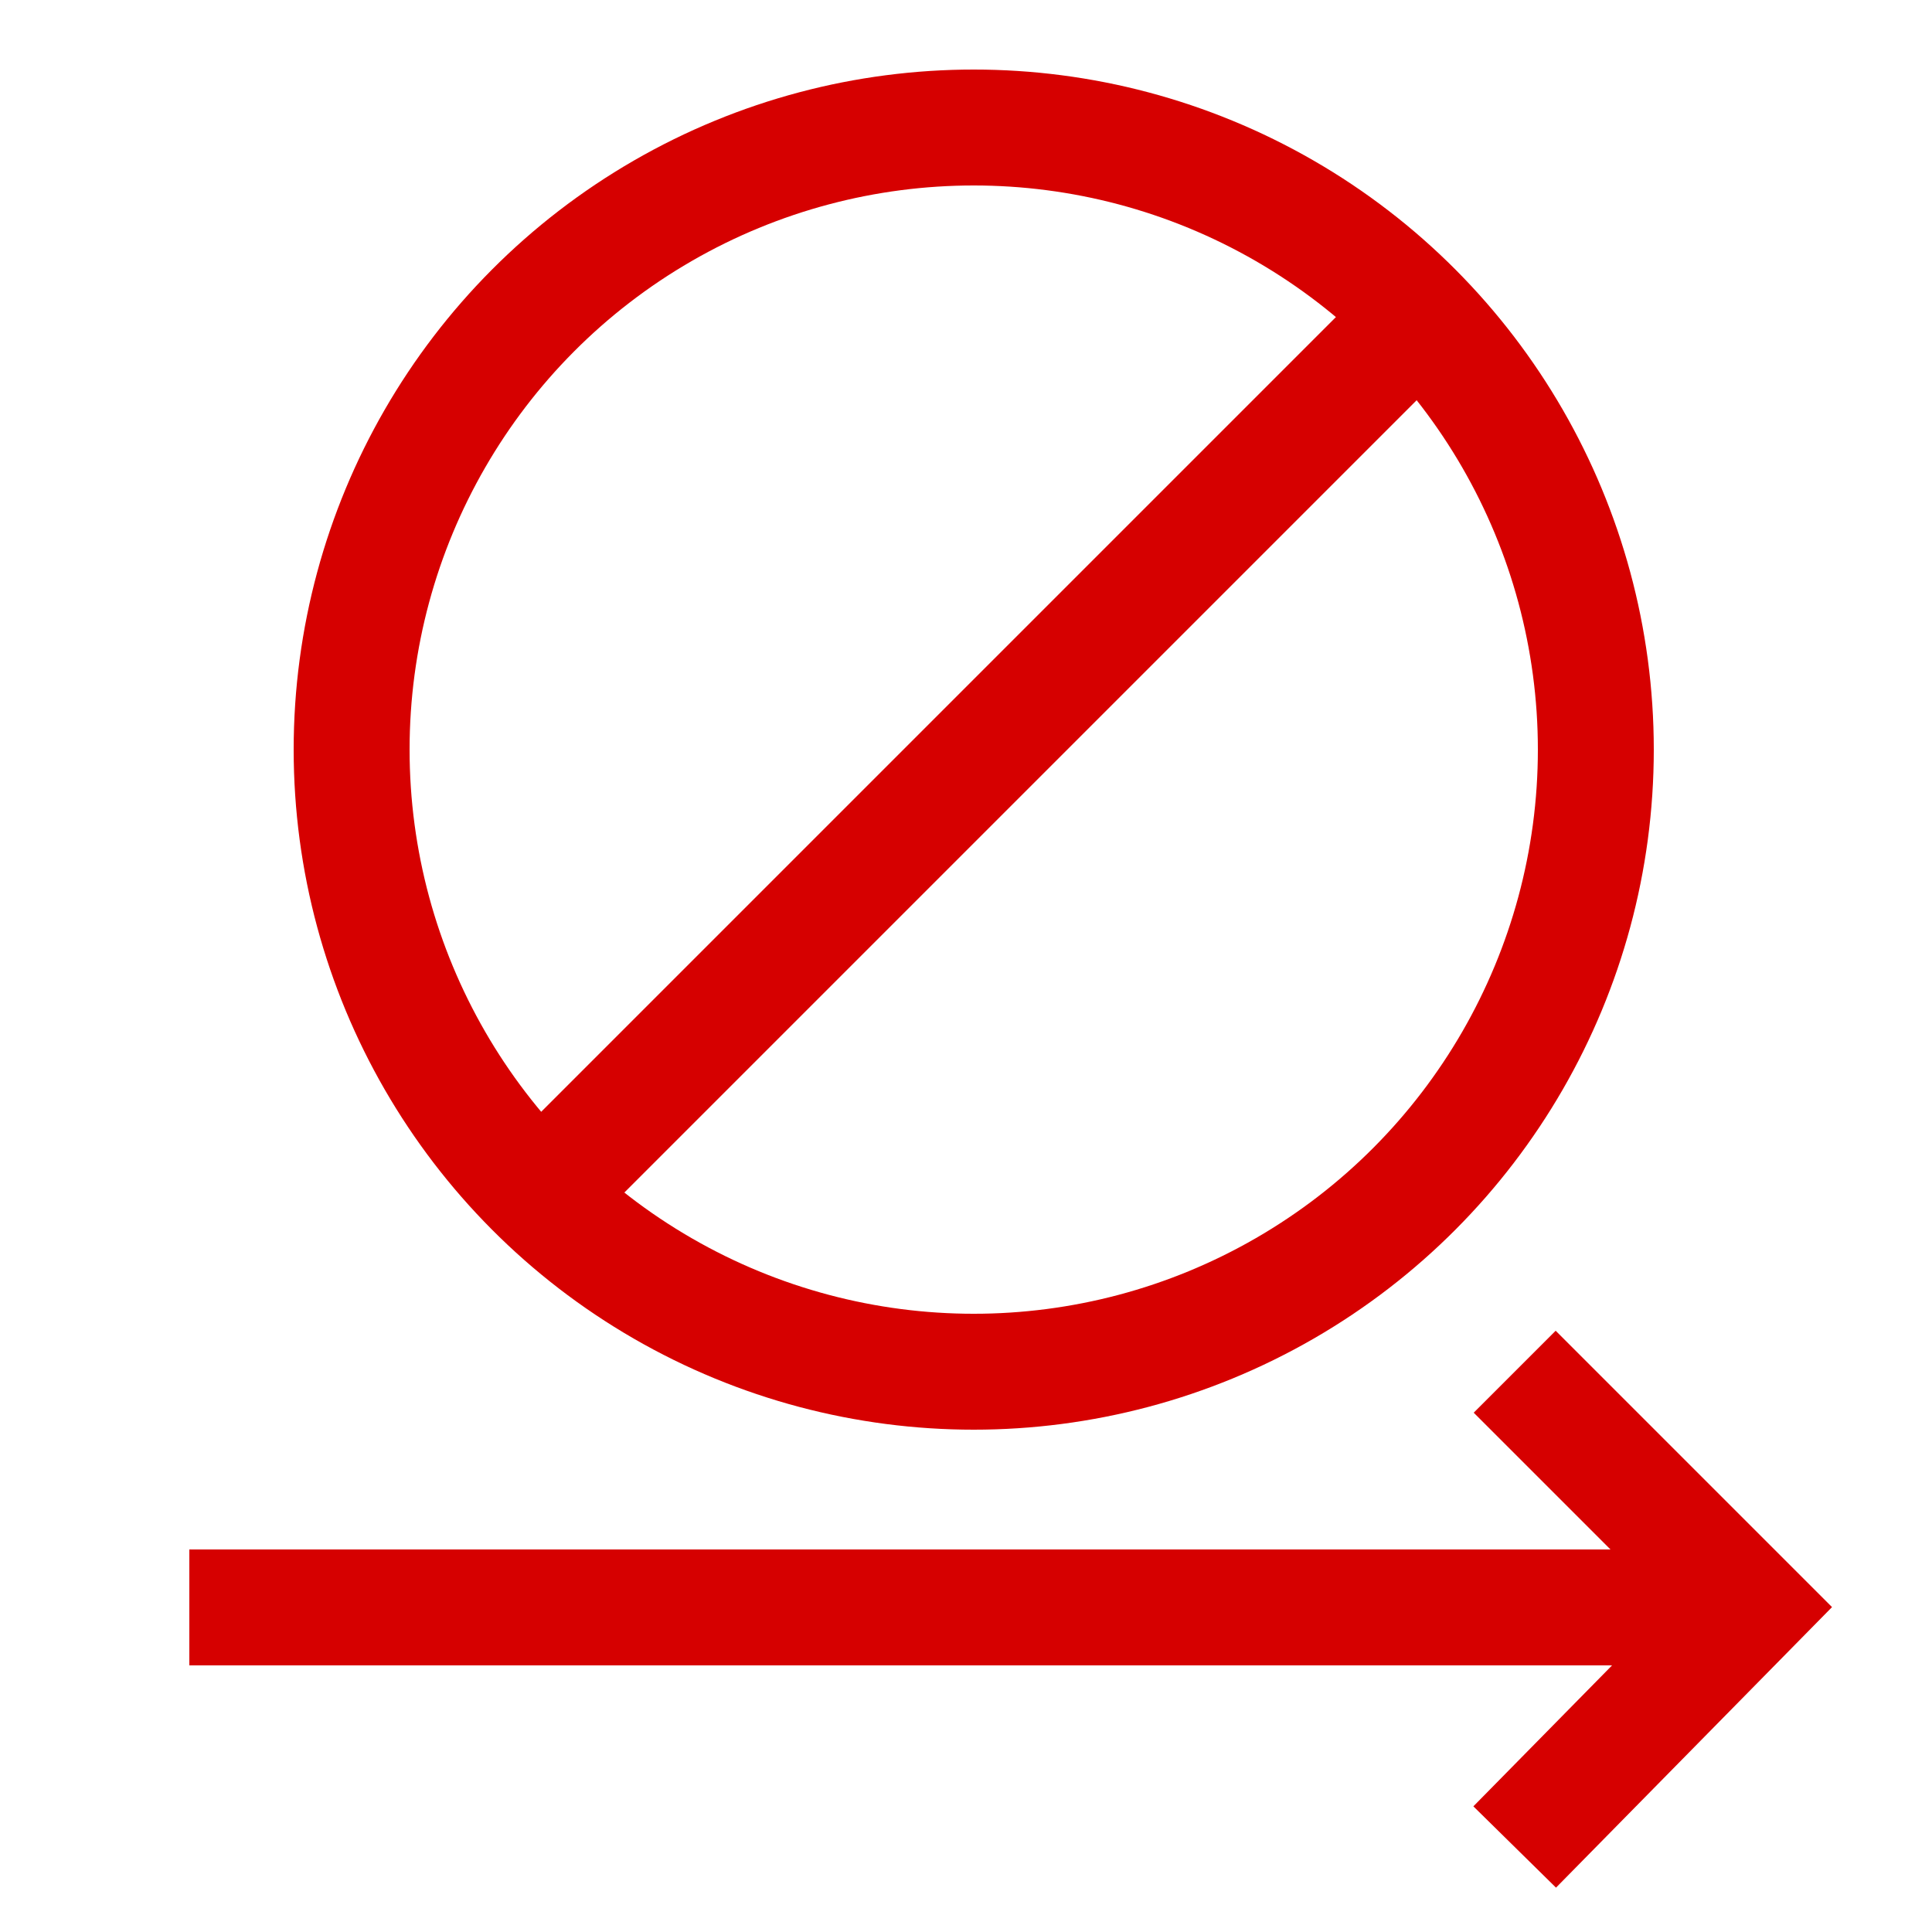
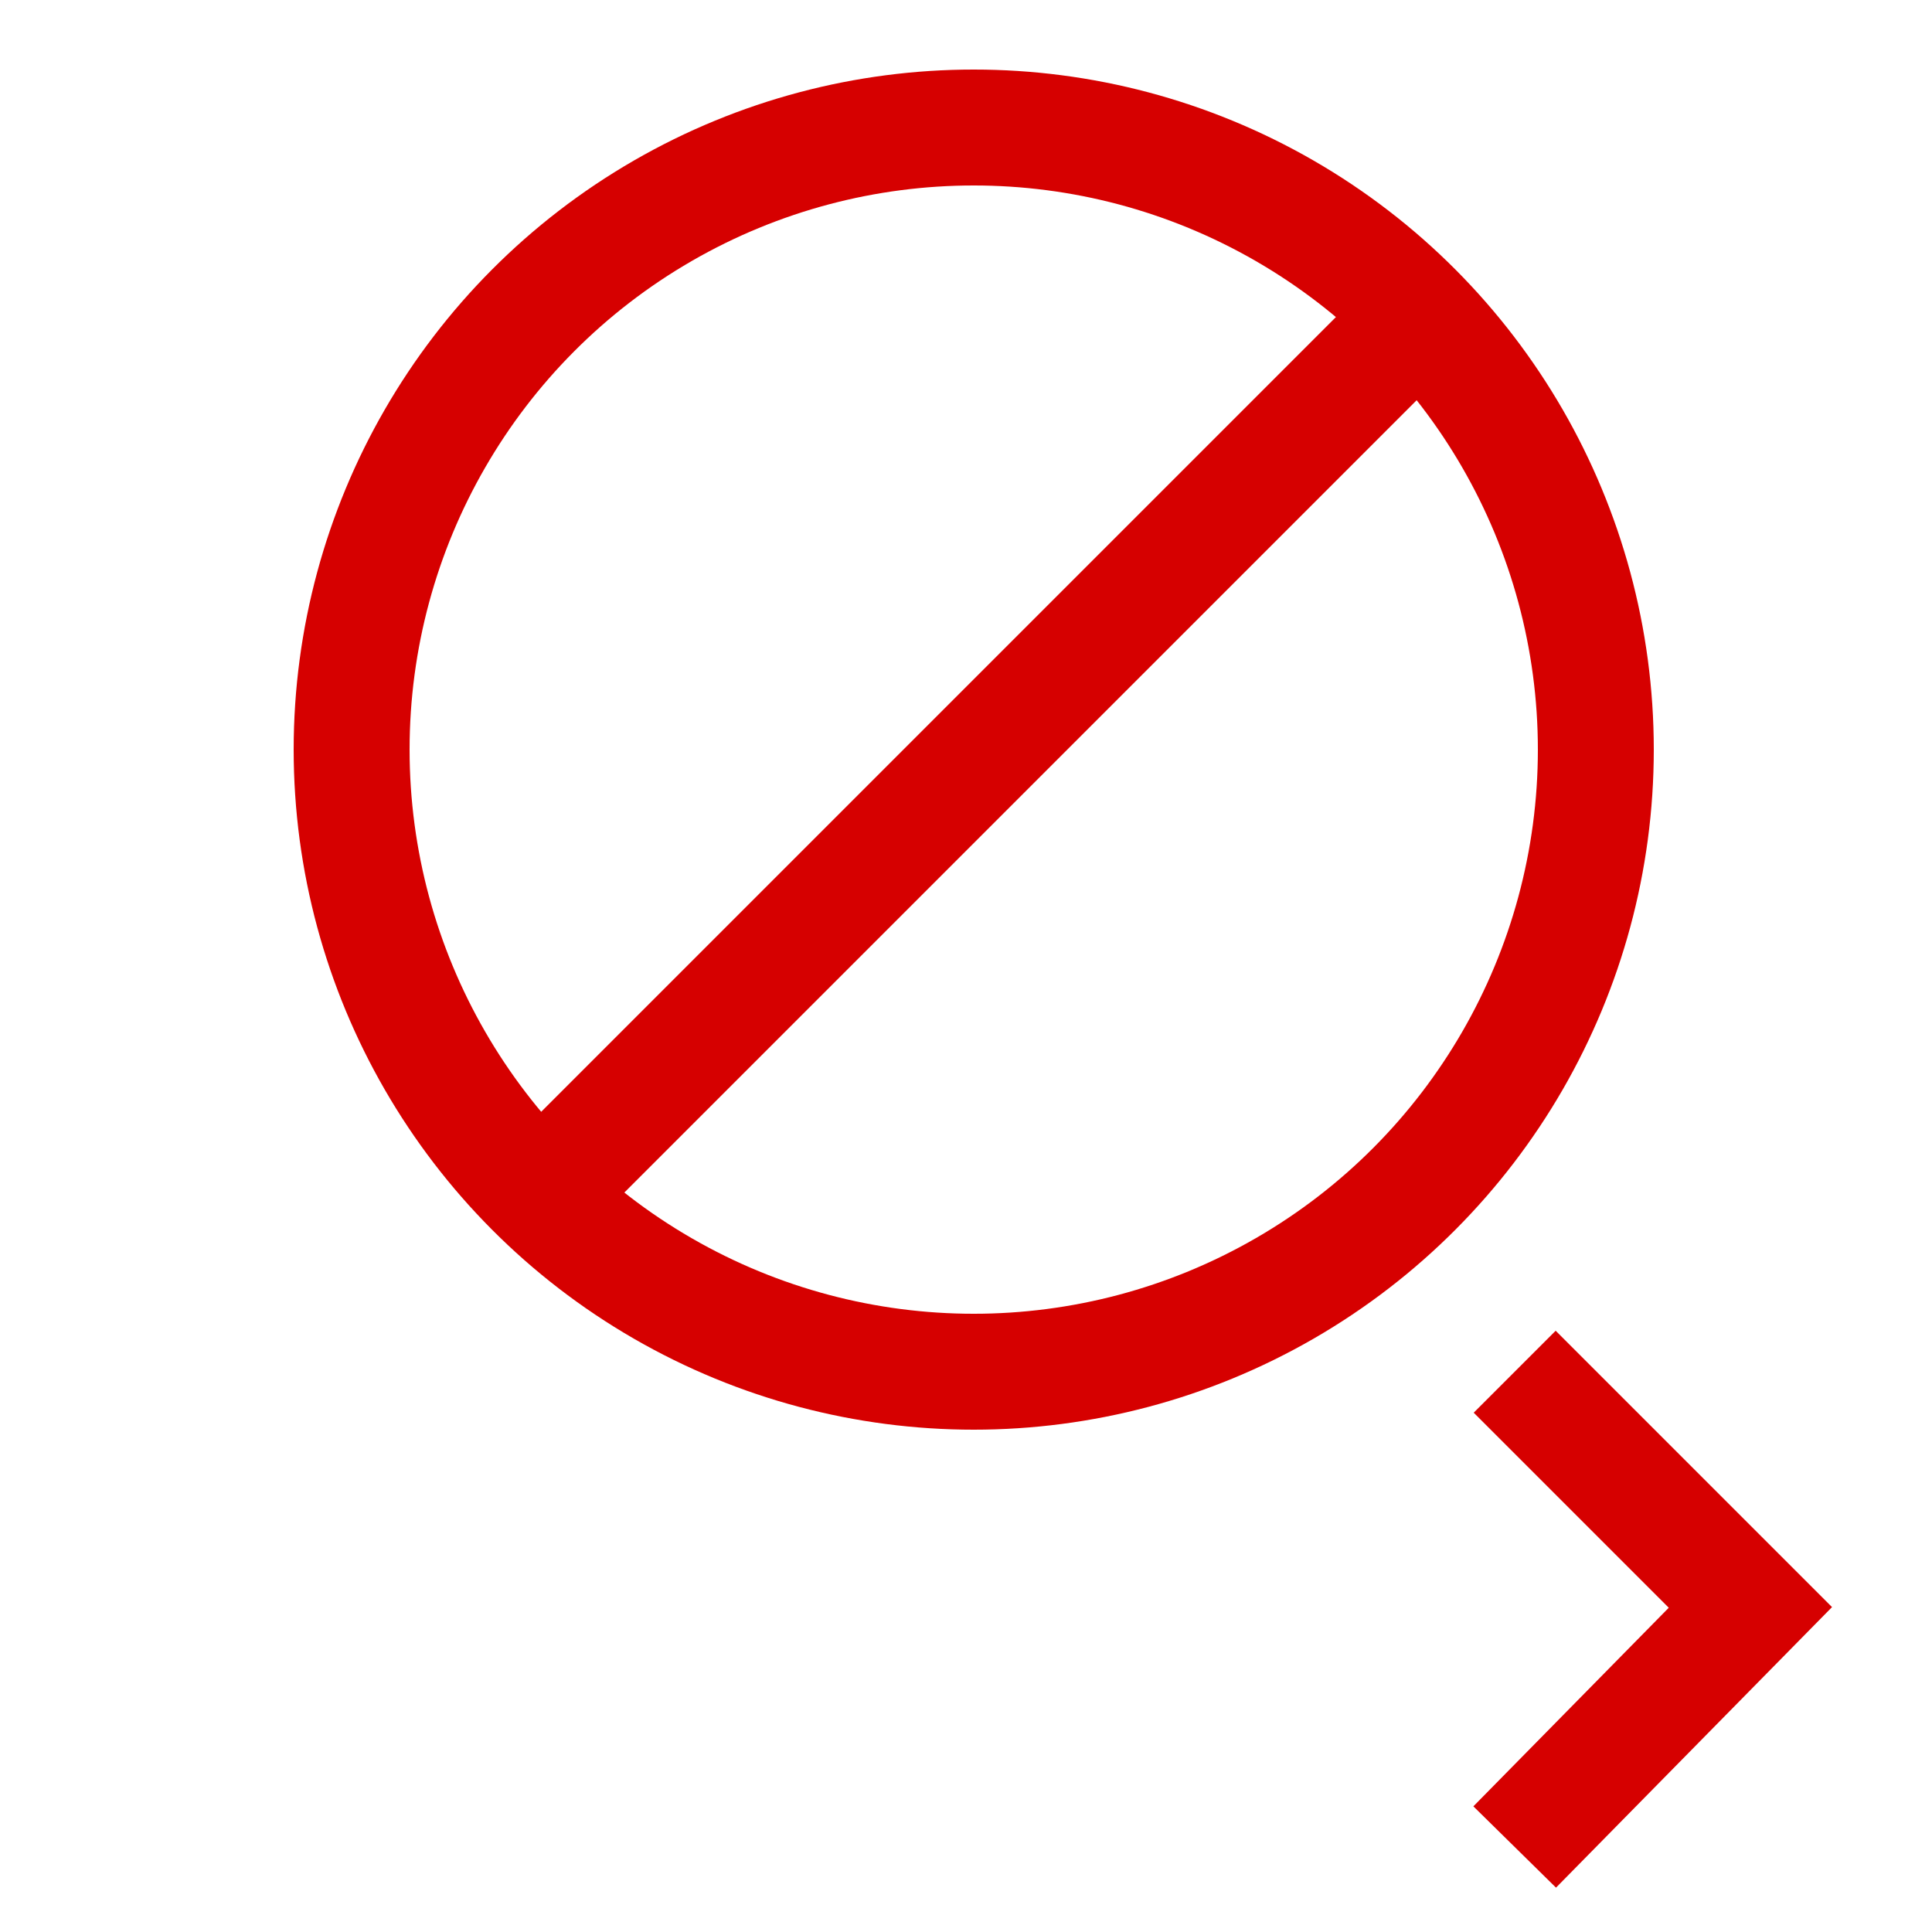
<svg xmlns="http://www.w3.org/2000/svg" version="1.1" id="Layer_1" x="0px" y="0px" viewBox="0 0 50 50" style="enable-background:new 0 0 50 50;" xml:space="preserve">
  <style type="text/css">
	.st0{fill:none;stroke:#D60000;stroke-width:3;stroke-miterlimit:10;}
</style>
  <g id="Layer_2_copy">
    <circle class="st0" cx="25.2" cy="19.4" r="16.1" />
    <line class="st0" x1="36.7" y1="8.2" x2="14" y2="30.9" />
  </g>
  <g id="Layer_3_copy">
-     <line class="st0" x1="4.9" y1="41.6" x2="45.3" y2="41.6" />
    <polyline class="st0" points="39.2,47.8 45.3,41.6 39.2,35.5  " />
  </g>
</svg>